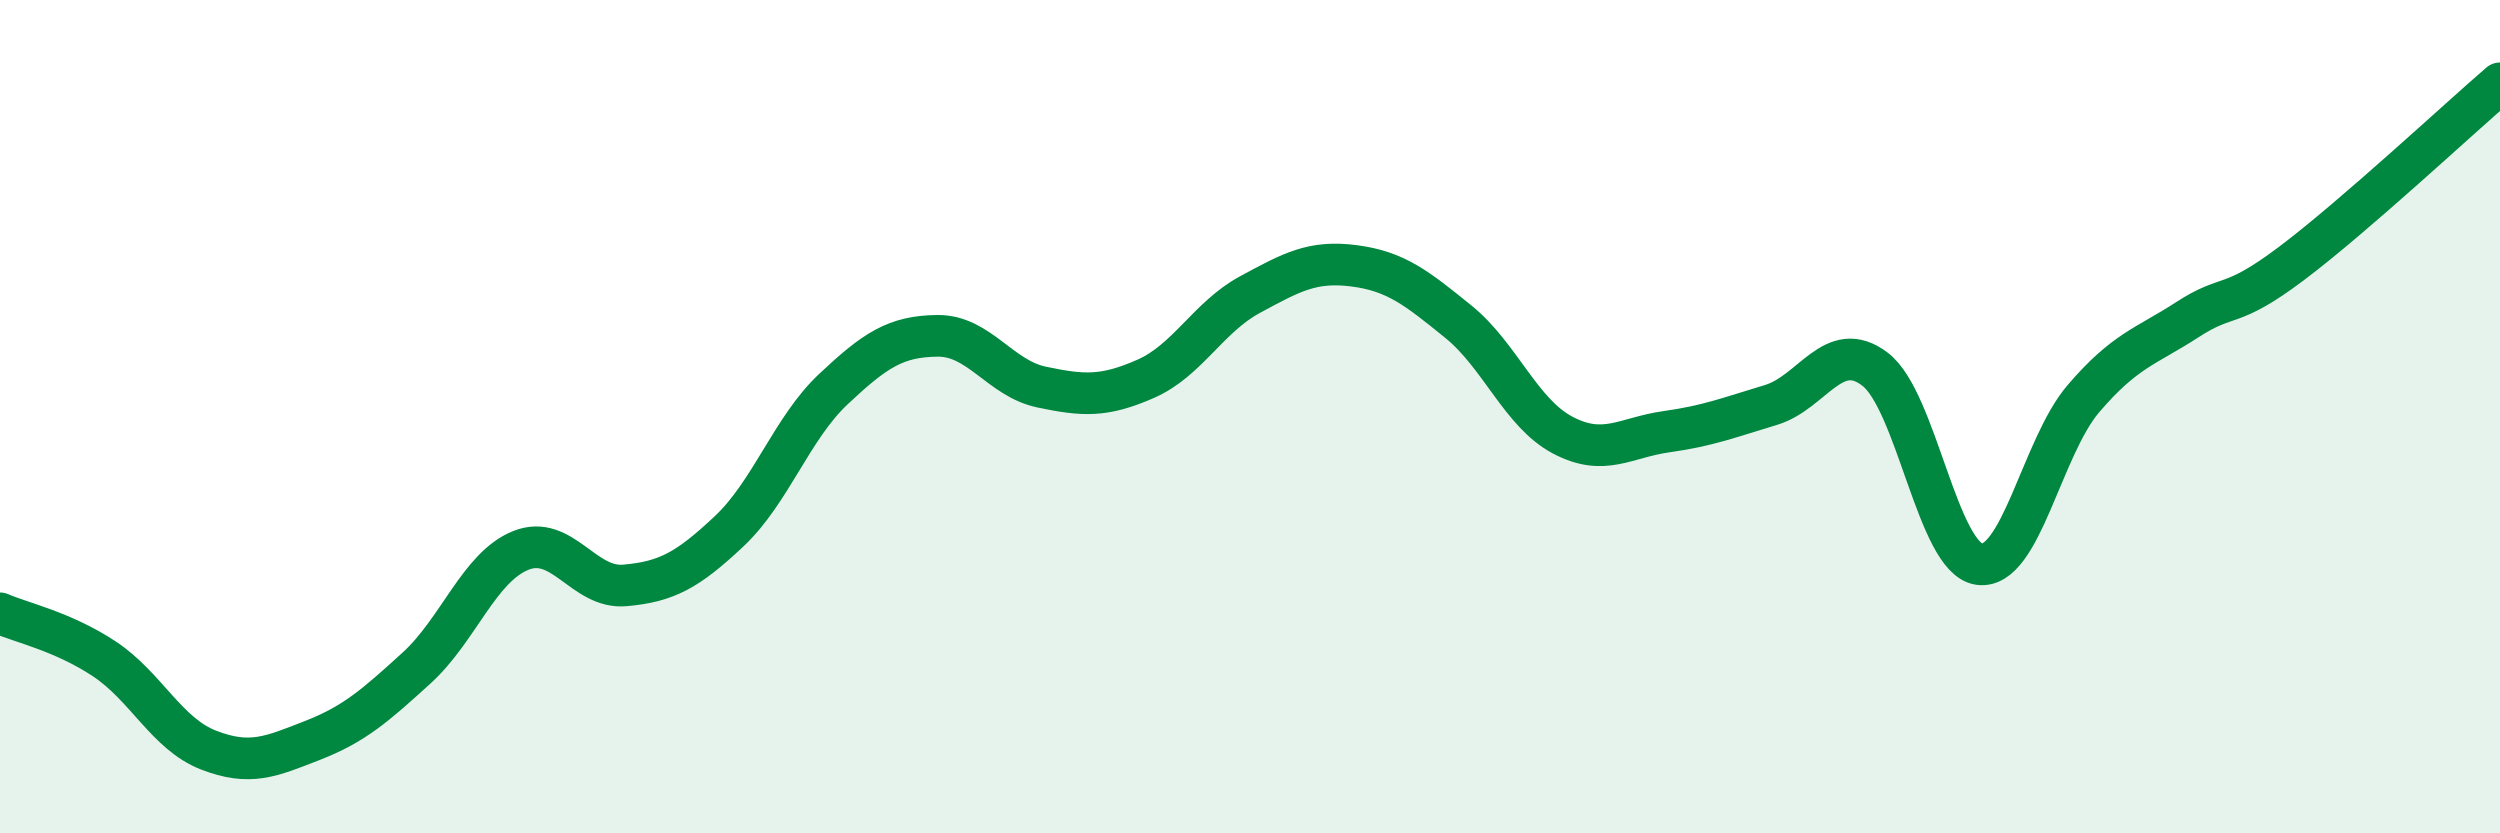
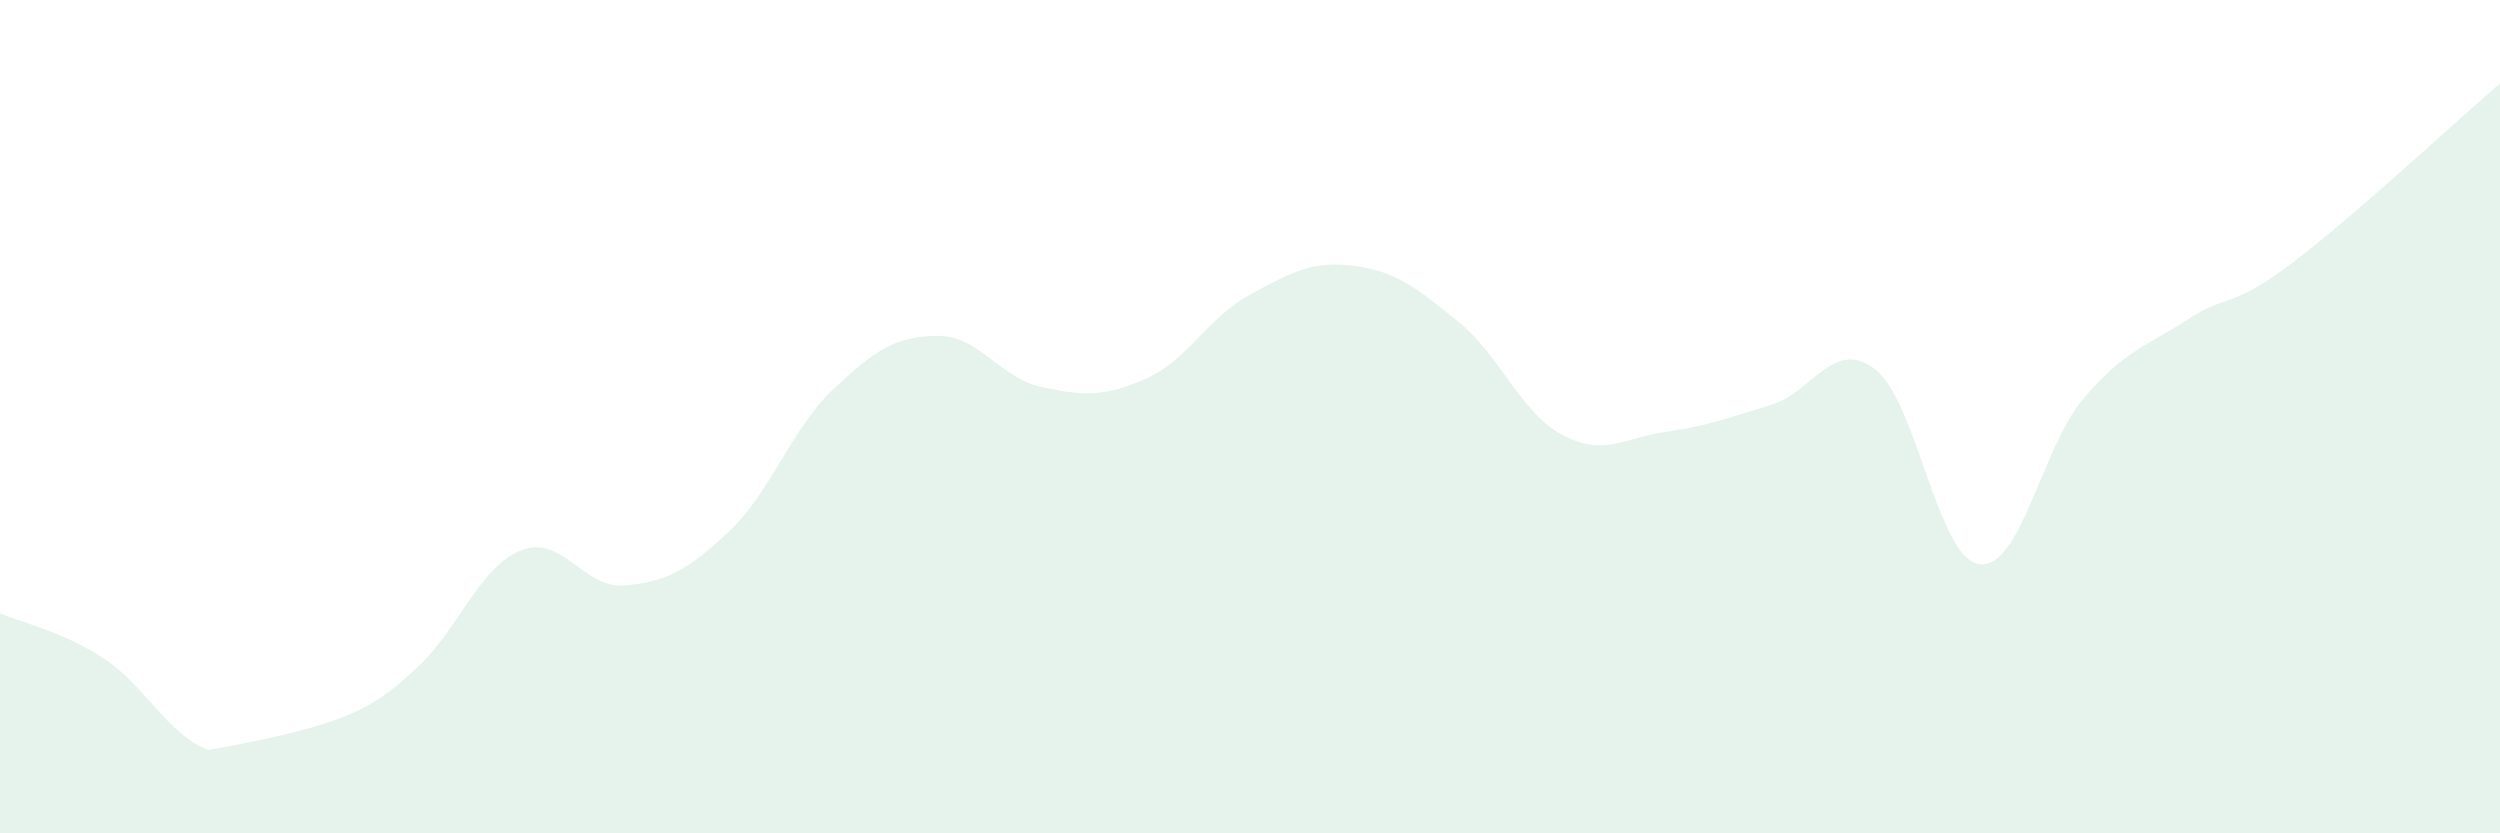
<svg xmlns="http://www.w3.org/2000/svg" width="60" height="20" viewBox="0 0 60 20">
-   <path d="M 0,14.72 C 0.5,14.94 1.5,15.15 2.5,15.81 C 3.5,16.47 4,17.61 5,18 C 6,18.39 6.5,18.16 7.5,17.77 C 8.5,17.38 9,16.94 10,16.03 C 11,15.12 11.5,13.61 12.5,13.21 C 13.5,12.81 14,14.14 15,14.05 C 16,13.96 16.5,13.69 17.5,12.75 C 18.5,11.81 19,10.28 20,9.34 C 21,8.4 21.5,8.07 22.5,8.06 C 23.5,8.05 24,9.08 25,9.29 C 26,9.5 26.5,9.53 27.5,9.09 C 28.5,8.65 29,7.61 30,7.07 C 31,6.53 31.5,6.25 32.5,6.38 C 33.5,6.51 34,6.91 35,7.72 C 36,8.53 36.5,9.91 37.5,10.44 C 38.5,10.97 39,10.5 40,10.36 C 41,10.22 41.5,10.02 42.5,9.72 C 43.5,9.42 44,8.1 45,8.86 C 46,9.62 46.5,13.4 47.5,13.54 C 48.5,13.68 49,10.74 50,9.57 C 51,8.4 51.5,8.32 52.5,7.67 C 53.5,7.02 53.5,7.45 55,6.32 C 56.5,5.19 59,2.86 60,2L60 20L0 20Z" fill="#008740" opacity="0.1" stroke-linecap="round" stroke-linejoin="round" />
-   <path d="M 0,14.72 C 0.5,14.94 1.5,15.15 2.5,15.81 C 3.5,16.47 4,17.61 5,18 C 6,18.39 6.5,18.16 7.5,17.77 C 8.5,17.38 9,16.94 10,16.03 C 11,15.12 11.5,13.61 12.5,13.21 C 13.5,12.81 14,14.14 15,14.05 C 16,13.96 16.5,13.69 17.5,12.75 C 18.5,11.81 19,10.28 20,9.34 C 21,8.4 21.5,8.07 22.5,8.06 C 23.5,8.05 24,9.08 25,9.29 C 26,9.5 26.5,9.53 27.5,9.09 C 28.5,8.65 29,7.61 30,7.07 C 31,6.53 31.5,6.25 32.5,6.38 C 33.5,6.51 34,6.91 35,7.72 C 36,8.53 36.5,9.91 37.5,10.44 C 38.5,10.97 39,10.5 40,10.36 C 41,10.22 41.5,10.02 42.5,9.72 C 43.5,9.42 44,8.1 45,8.86 C 46,9.62 46.5,13.4 47.5,13.54 C 48.5,13.68 49,10.74 50,9.57 C 51,8.4 51.5,8.32 52.5,7.67 C 53.5,7.02 53.5,7.45 55,6.32 C 56.5,5.19 59,2.86 60,2" stroke="#008740" stroke-width="1" fill="none" stroke-linecap="round" stroke-linejoin="round" />
+   <path d="M 0,14.72 C 0.5,14.94 1.5,15.15 2.5,15.81 C 3.5,16.47 4,17.61 5,18 C 8.5,17.38 9,16.94 10,16.03 C 11,15.12 11.5,13.61 12.5,13.21 C 13.5,12.81 14,14.14 15,14.05 C 16,13.96 16.5,13.69 17.5,12.75 C 18.5,11.81 19,10.28 20,9.34 C 21,8.4 21.5,8.07 22.5,8.06 C 23.5,8.05 24,9.08 25,9.29 C 26,9.5 26.5,9.53 27.5,9.09 C 28.5,8.65 29,7.61 30,7.07 C 31,6.53 31.5,6.25 32.5,6.38 C 33.5,6.51 34,6.91 35,7.72 C 36,8.53 36.5,9.91 37.5,10.44 C 38.5,10.97 39,10.5 40,10.36 C 41,10.22 41.5,10.02 42.5,9.72 C 43.5,9.42 44,8.1 45,8.86 C 46,9.62 46.5,13.4 47.5,13.54 C 48.5,13.68 49,10.74 50,9.57 C 51,8.4 51.5,8.32 52.5,7.67 C 53.5,7.02 53.5,7.45 55,6.32 C 56.5,5.19 59,2.86 60,2L60 20L0 20Z" fill="#008740" opacity="0.1" stroke-linecap="round" stroke-linejoin="round" />
</svg>